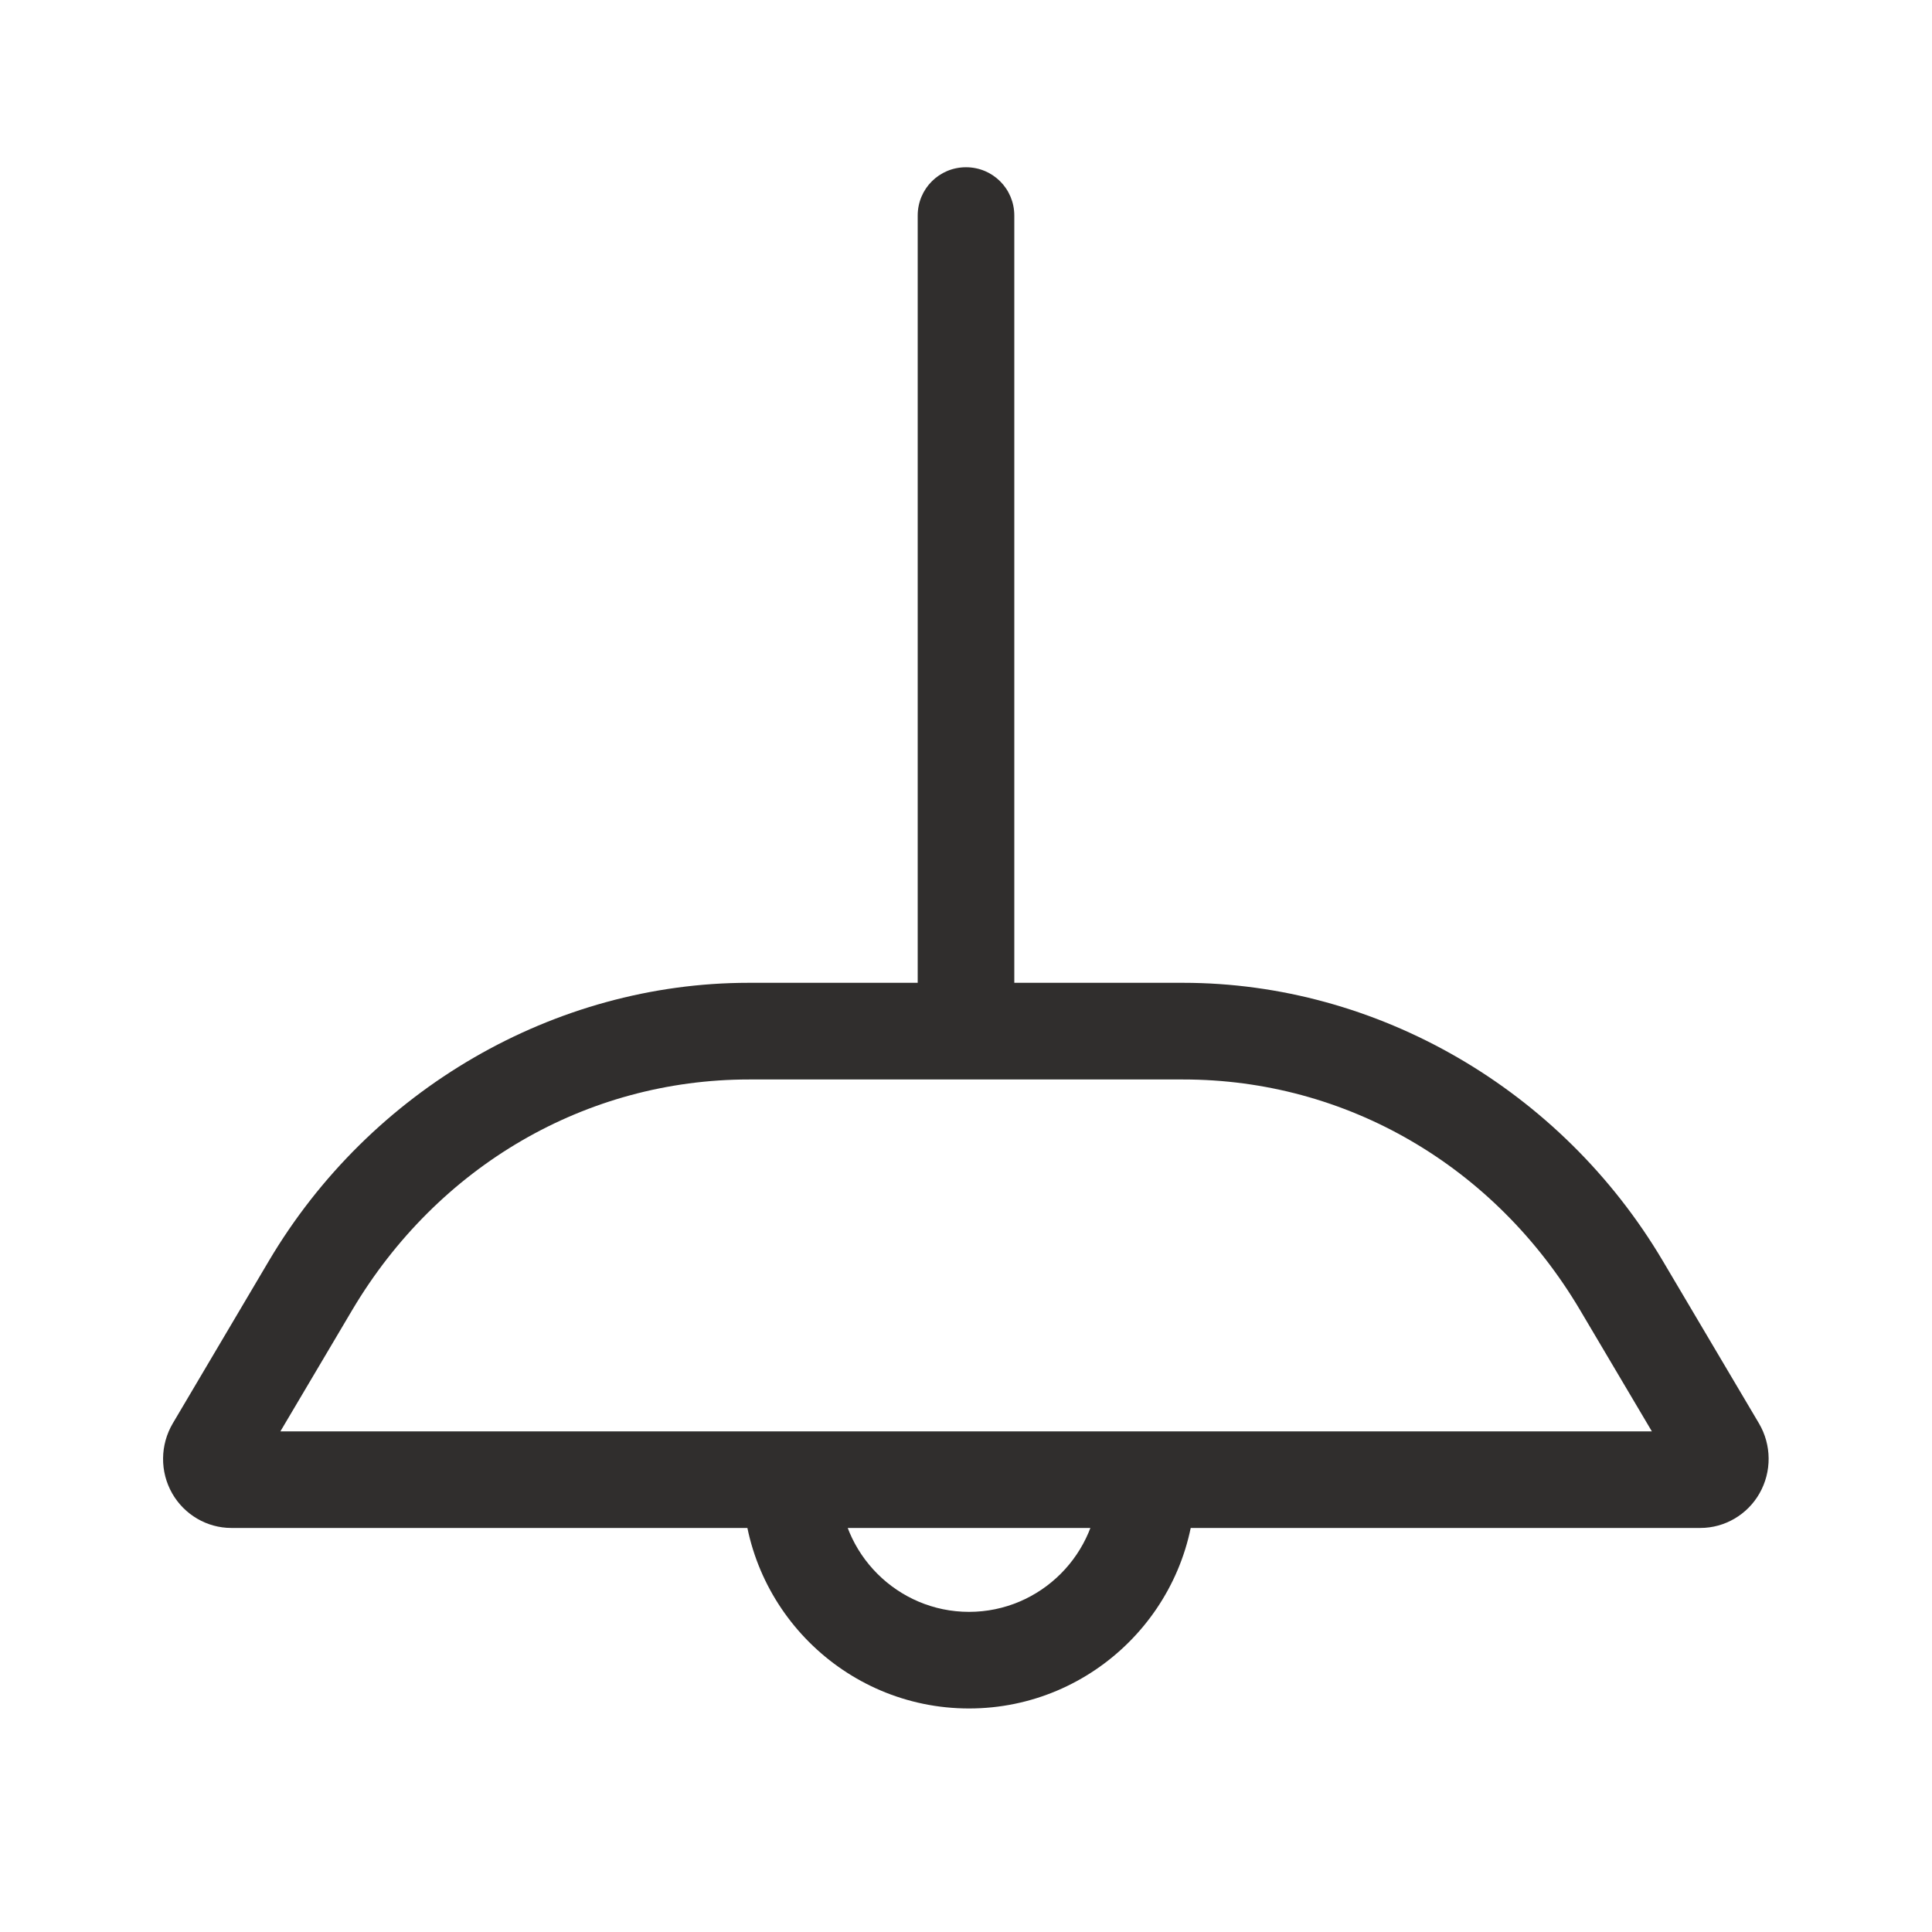
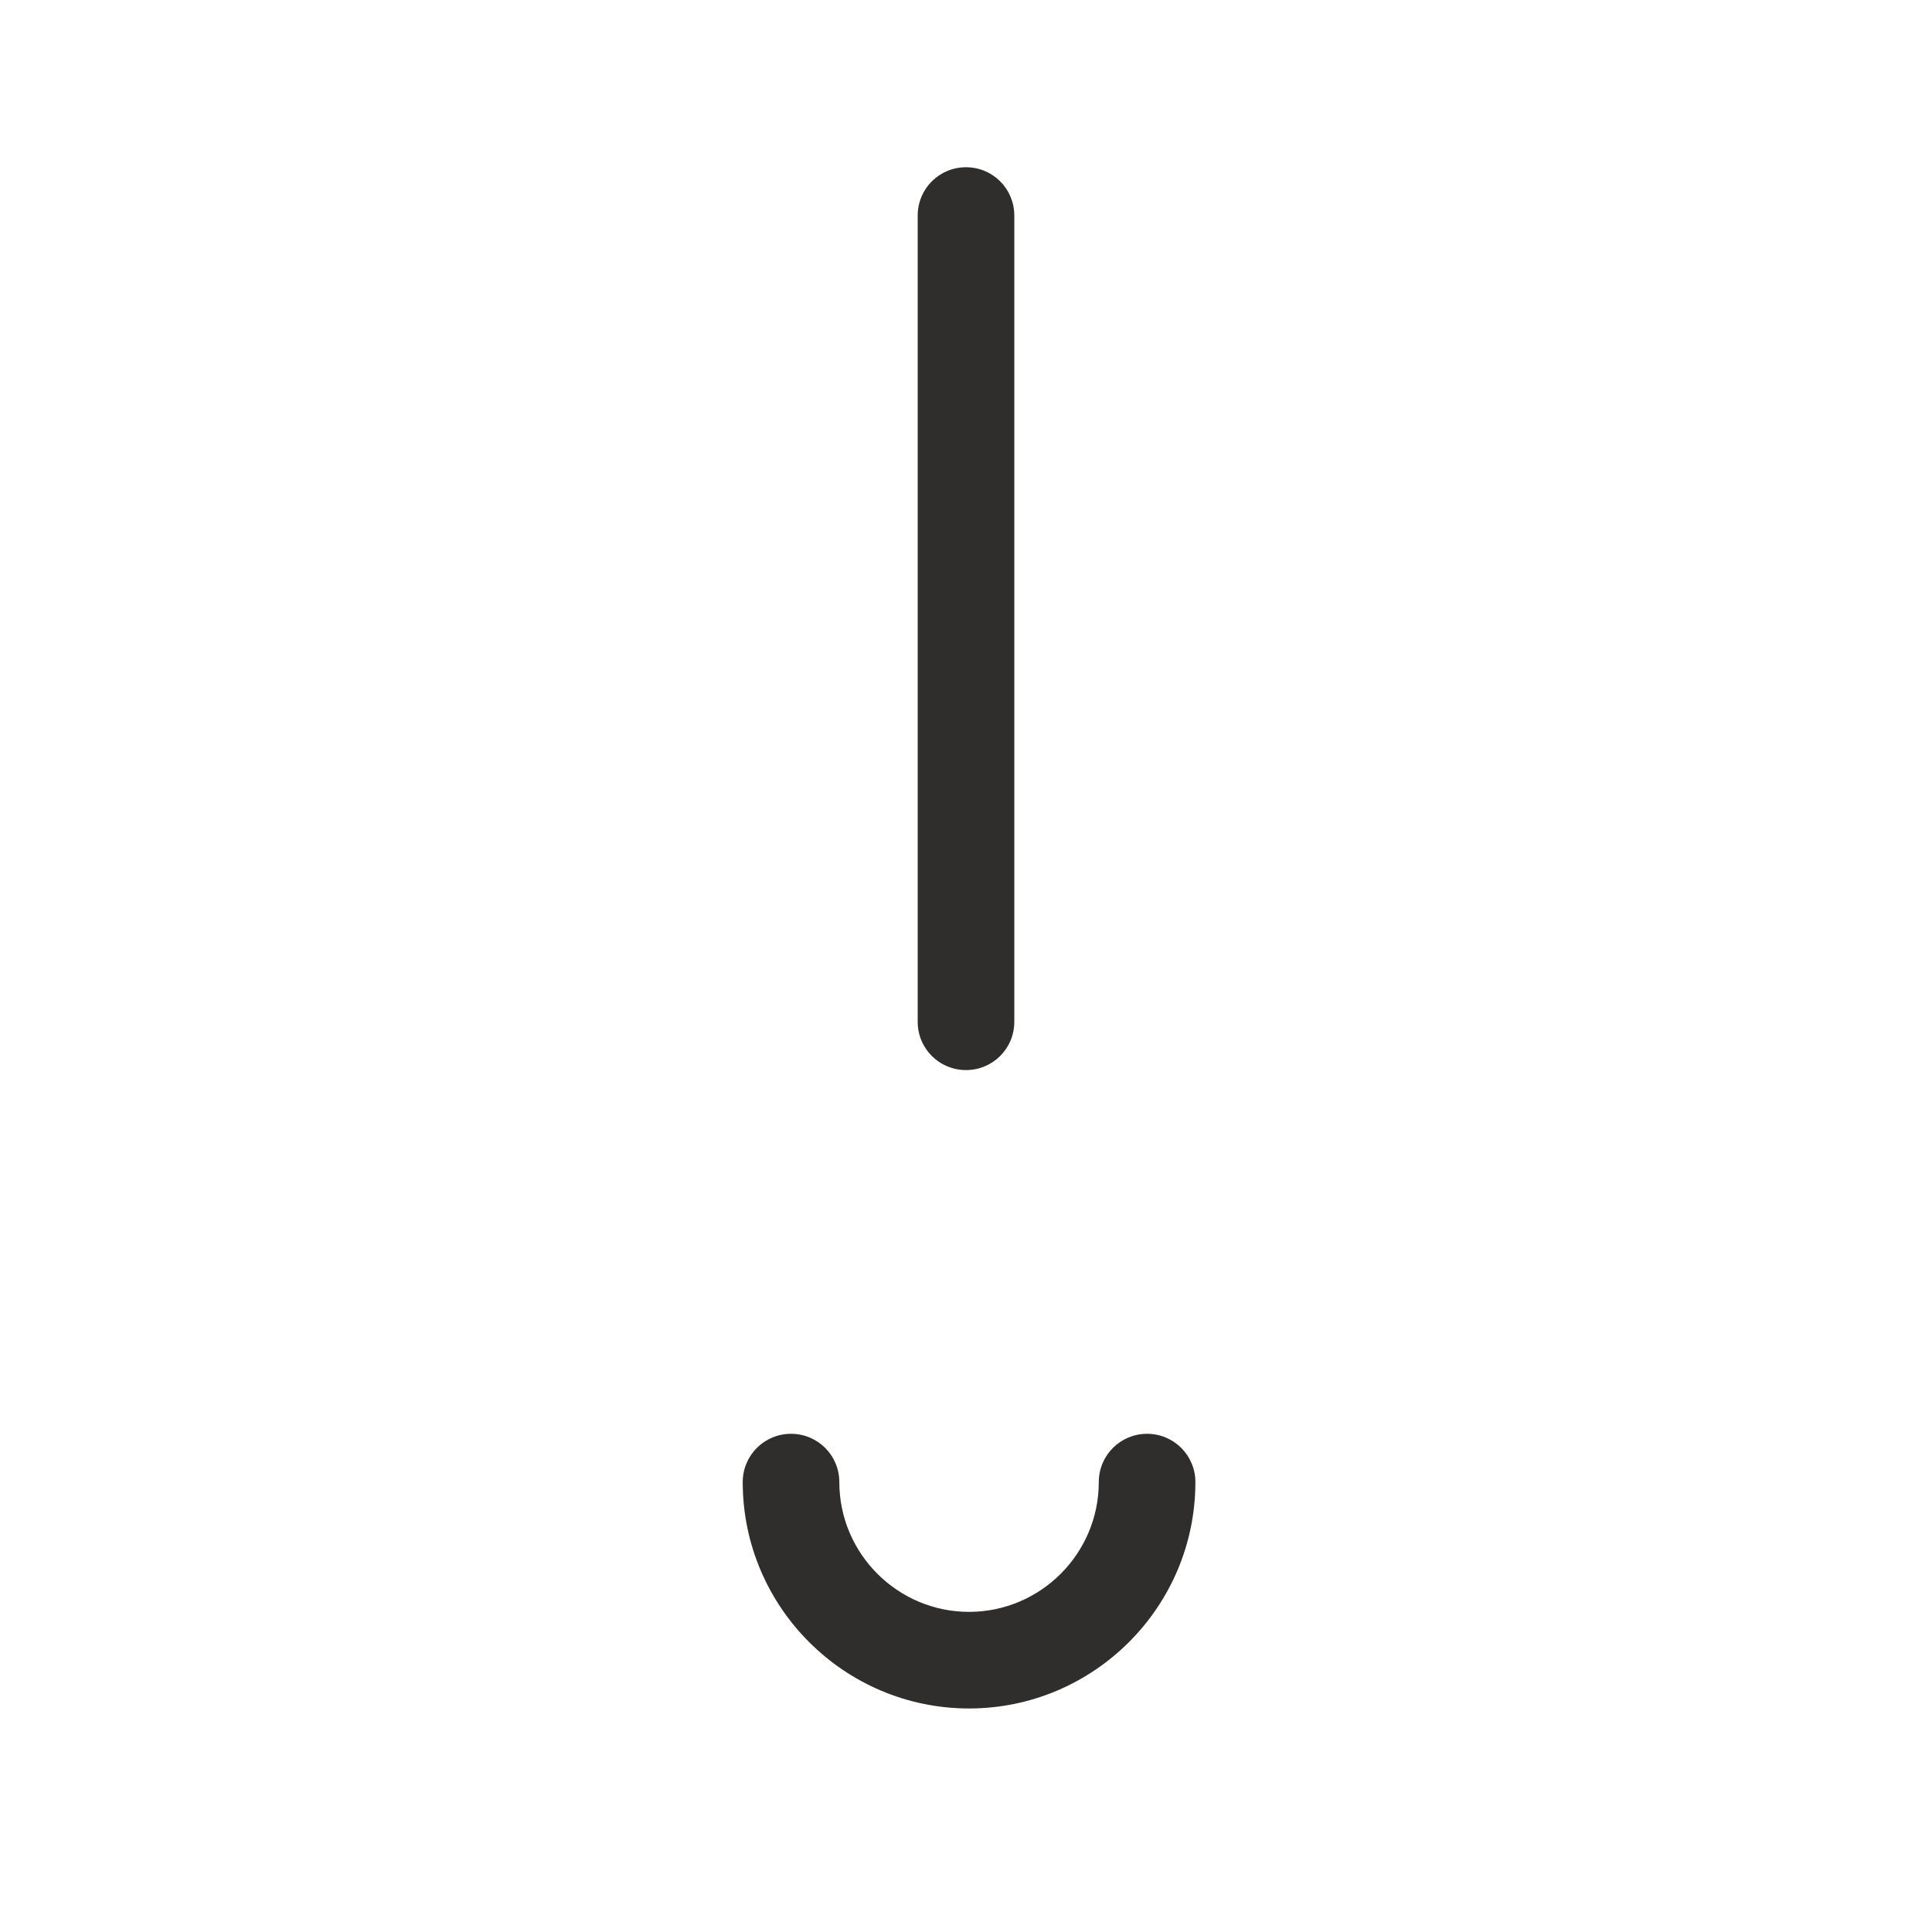
<svg xmlns="http://www.w3.org/2000/svg" width="30" height="30" viewBox="0 0 30 30" fill="none">
-   <path d="M26.409 23.726H3.591C3.214 23.726 2.863 23.52 2.674 23.19C2.481 22.852 2.486 22.436 2.683 22.102L4.174 19.581C5.751 16.916 8.61 15.261 11.627 15.261H18.369C21.386 15.261 24.244 16.916 25.821 19.581L27.313 22.102C27.51 22.436 27.514 22.852 27.321 23.19C27.133 23.52 26.781 23.726 26.404 23.726H26.409ZM4.354 22.226H25.65L24.536 20.344C23.207 18.099 20.901 16.762 18.373 16.762H11.631C9.103 16.762 6.797 18.103 5.468 20.344L4.354 22.226Z" fill="#302E2D" />
  <path d="M15 16.616C14.584 16.616 14.25 16.282 14.25 15.866V3.347C14.25 2.931 14.584 2.597 15 2.597C15.416 2.597 15.75 2.931 15.75 3.347V15.866C15.75 16.282 15.416 16.616 15 16.616Z" fill="#302E2D" />
  <path d="M15.047 26.529C13.11 26.529 11.533 24.951 11.533 23.014C11.533 22.599 11.867 22.264 12.283 22.264C12.699 22.264 13.033 22.599 13.033 23.014C13.033 24.124 13.938 25.029 15.047 25.029C16.157 25.029 17.062 24.124 17.062 23.014C17.062 22.599 17.396 22.264 17.812 22.264C18.227 22.264 18.562 22.599 18.562 23.014C18.562 24.951 16.985 26.529 15.047 26.529Z" fill="#302E2D" />
</svg>